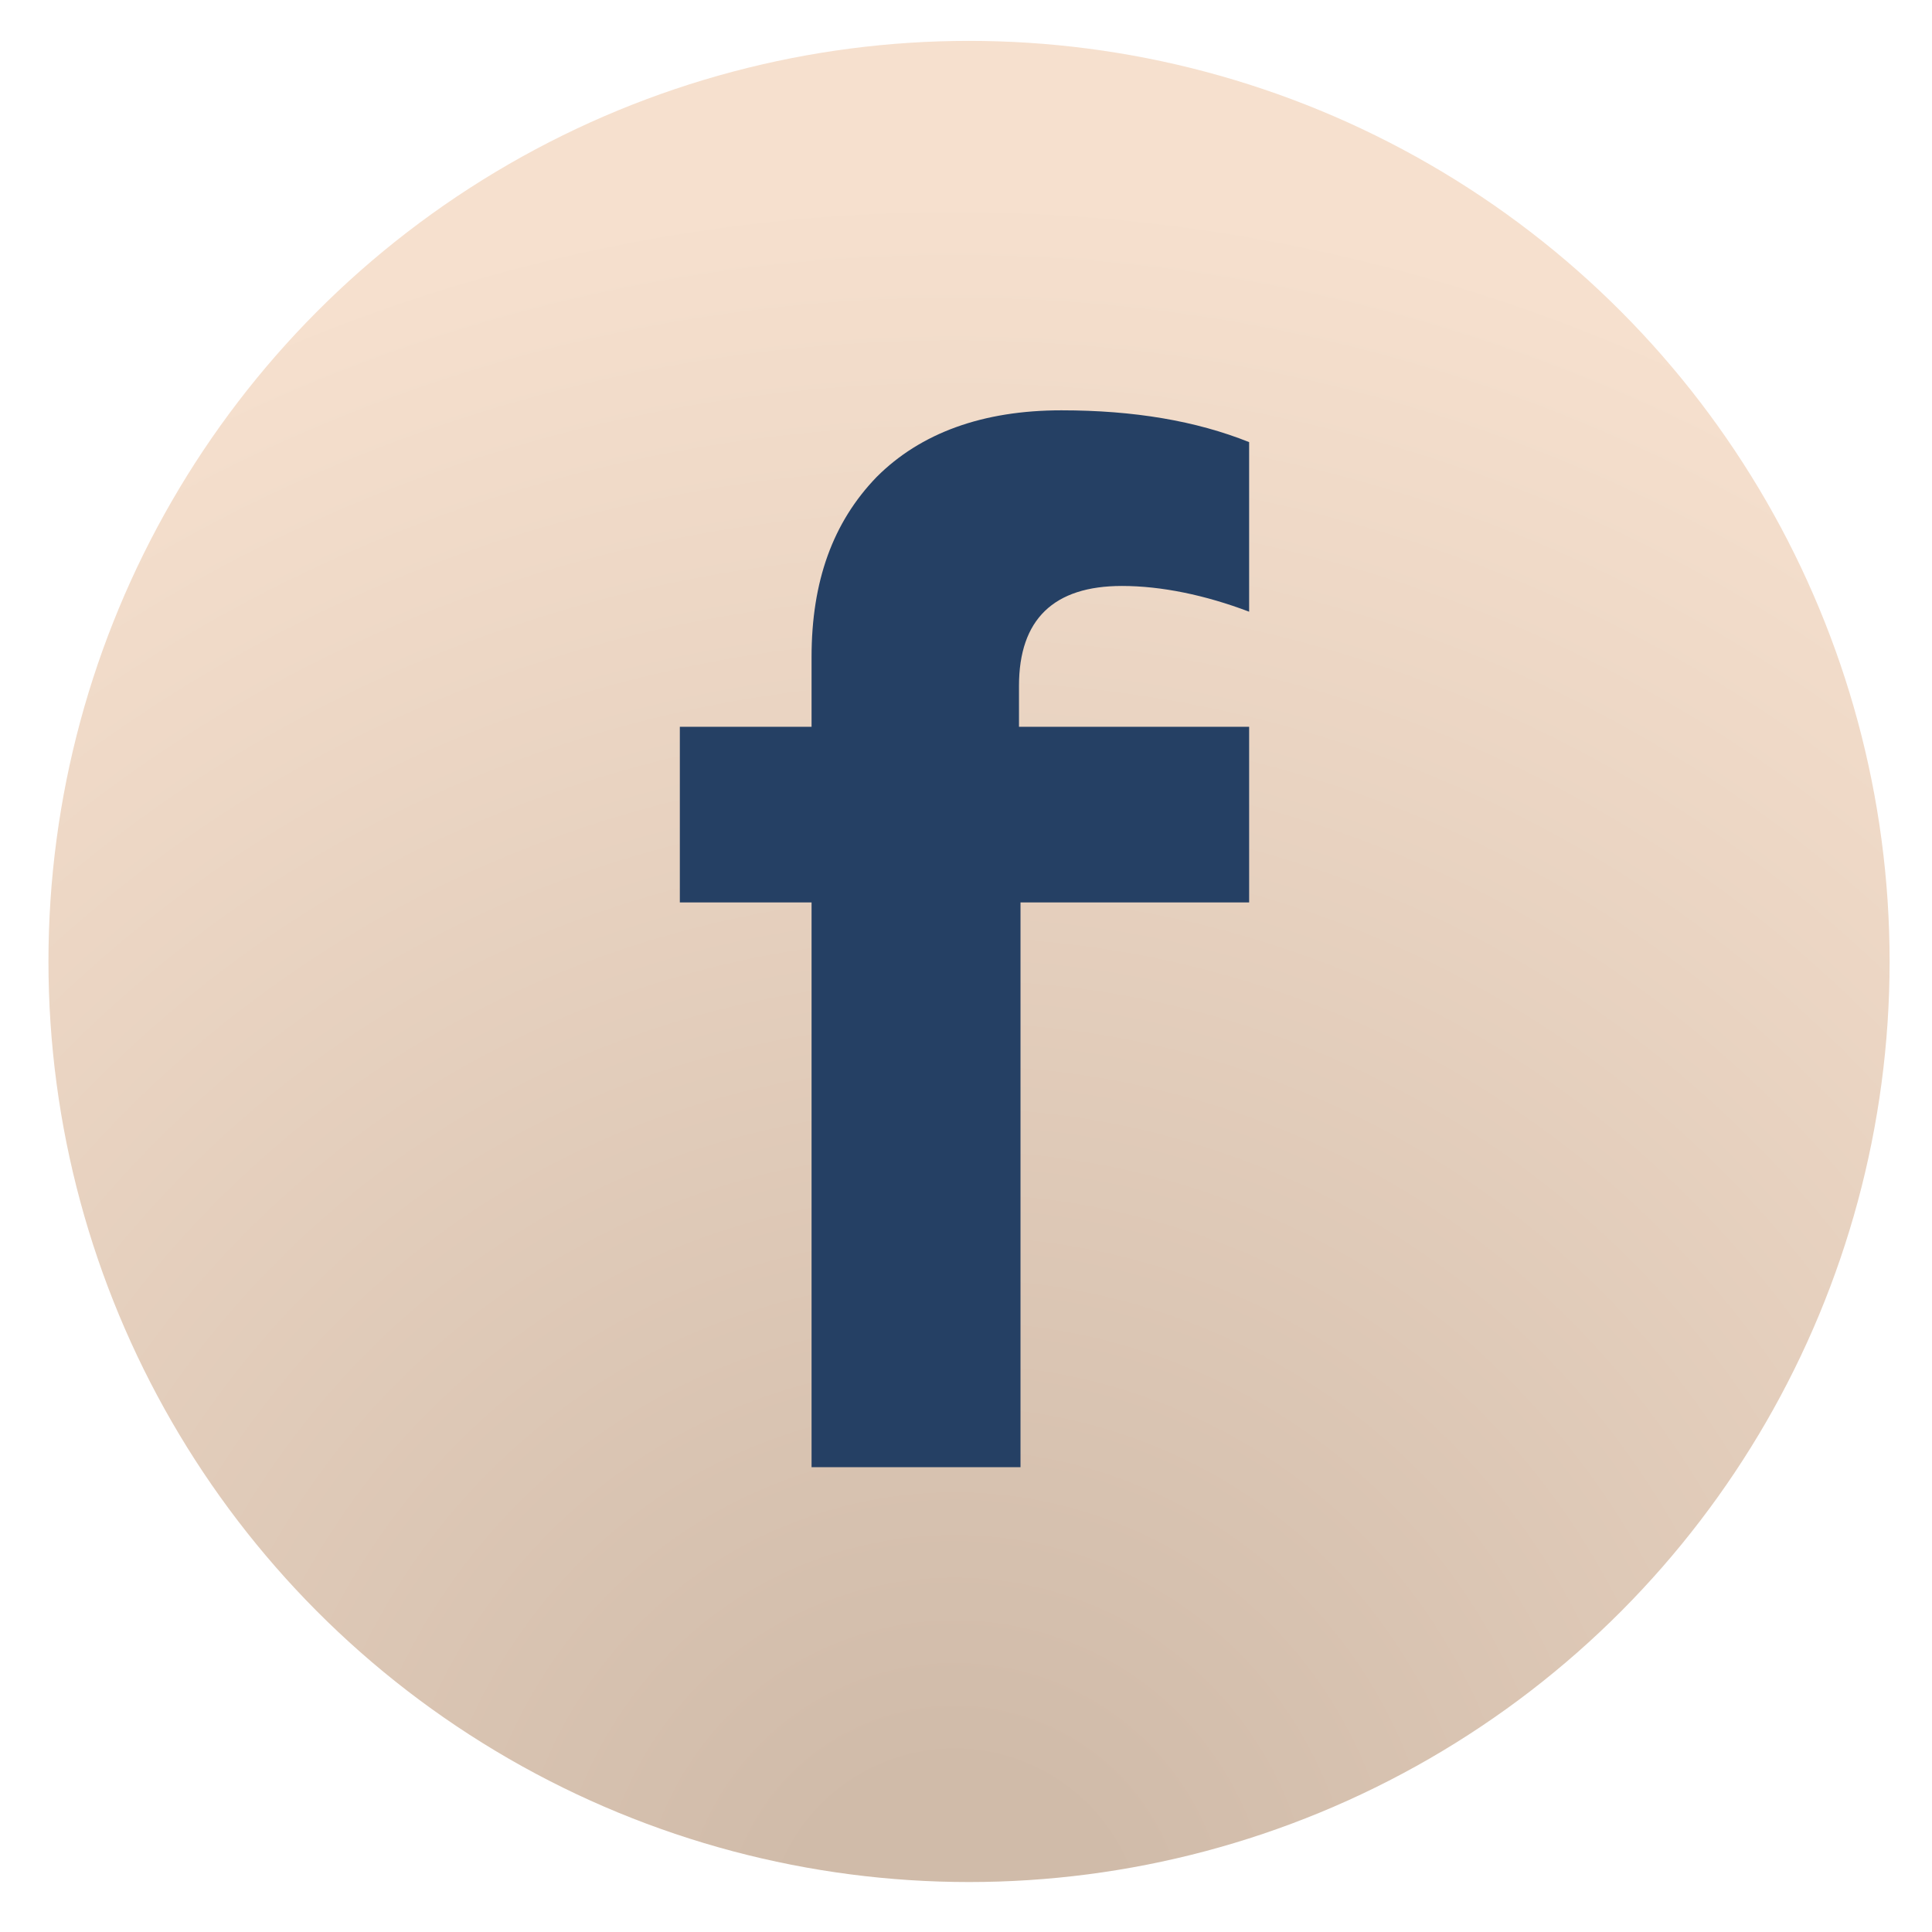
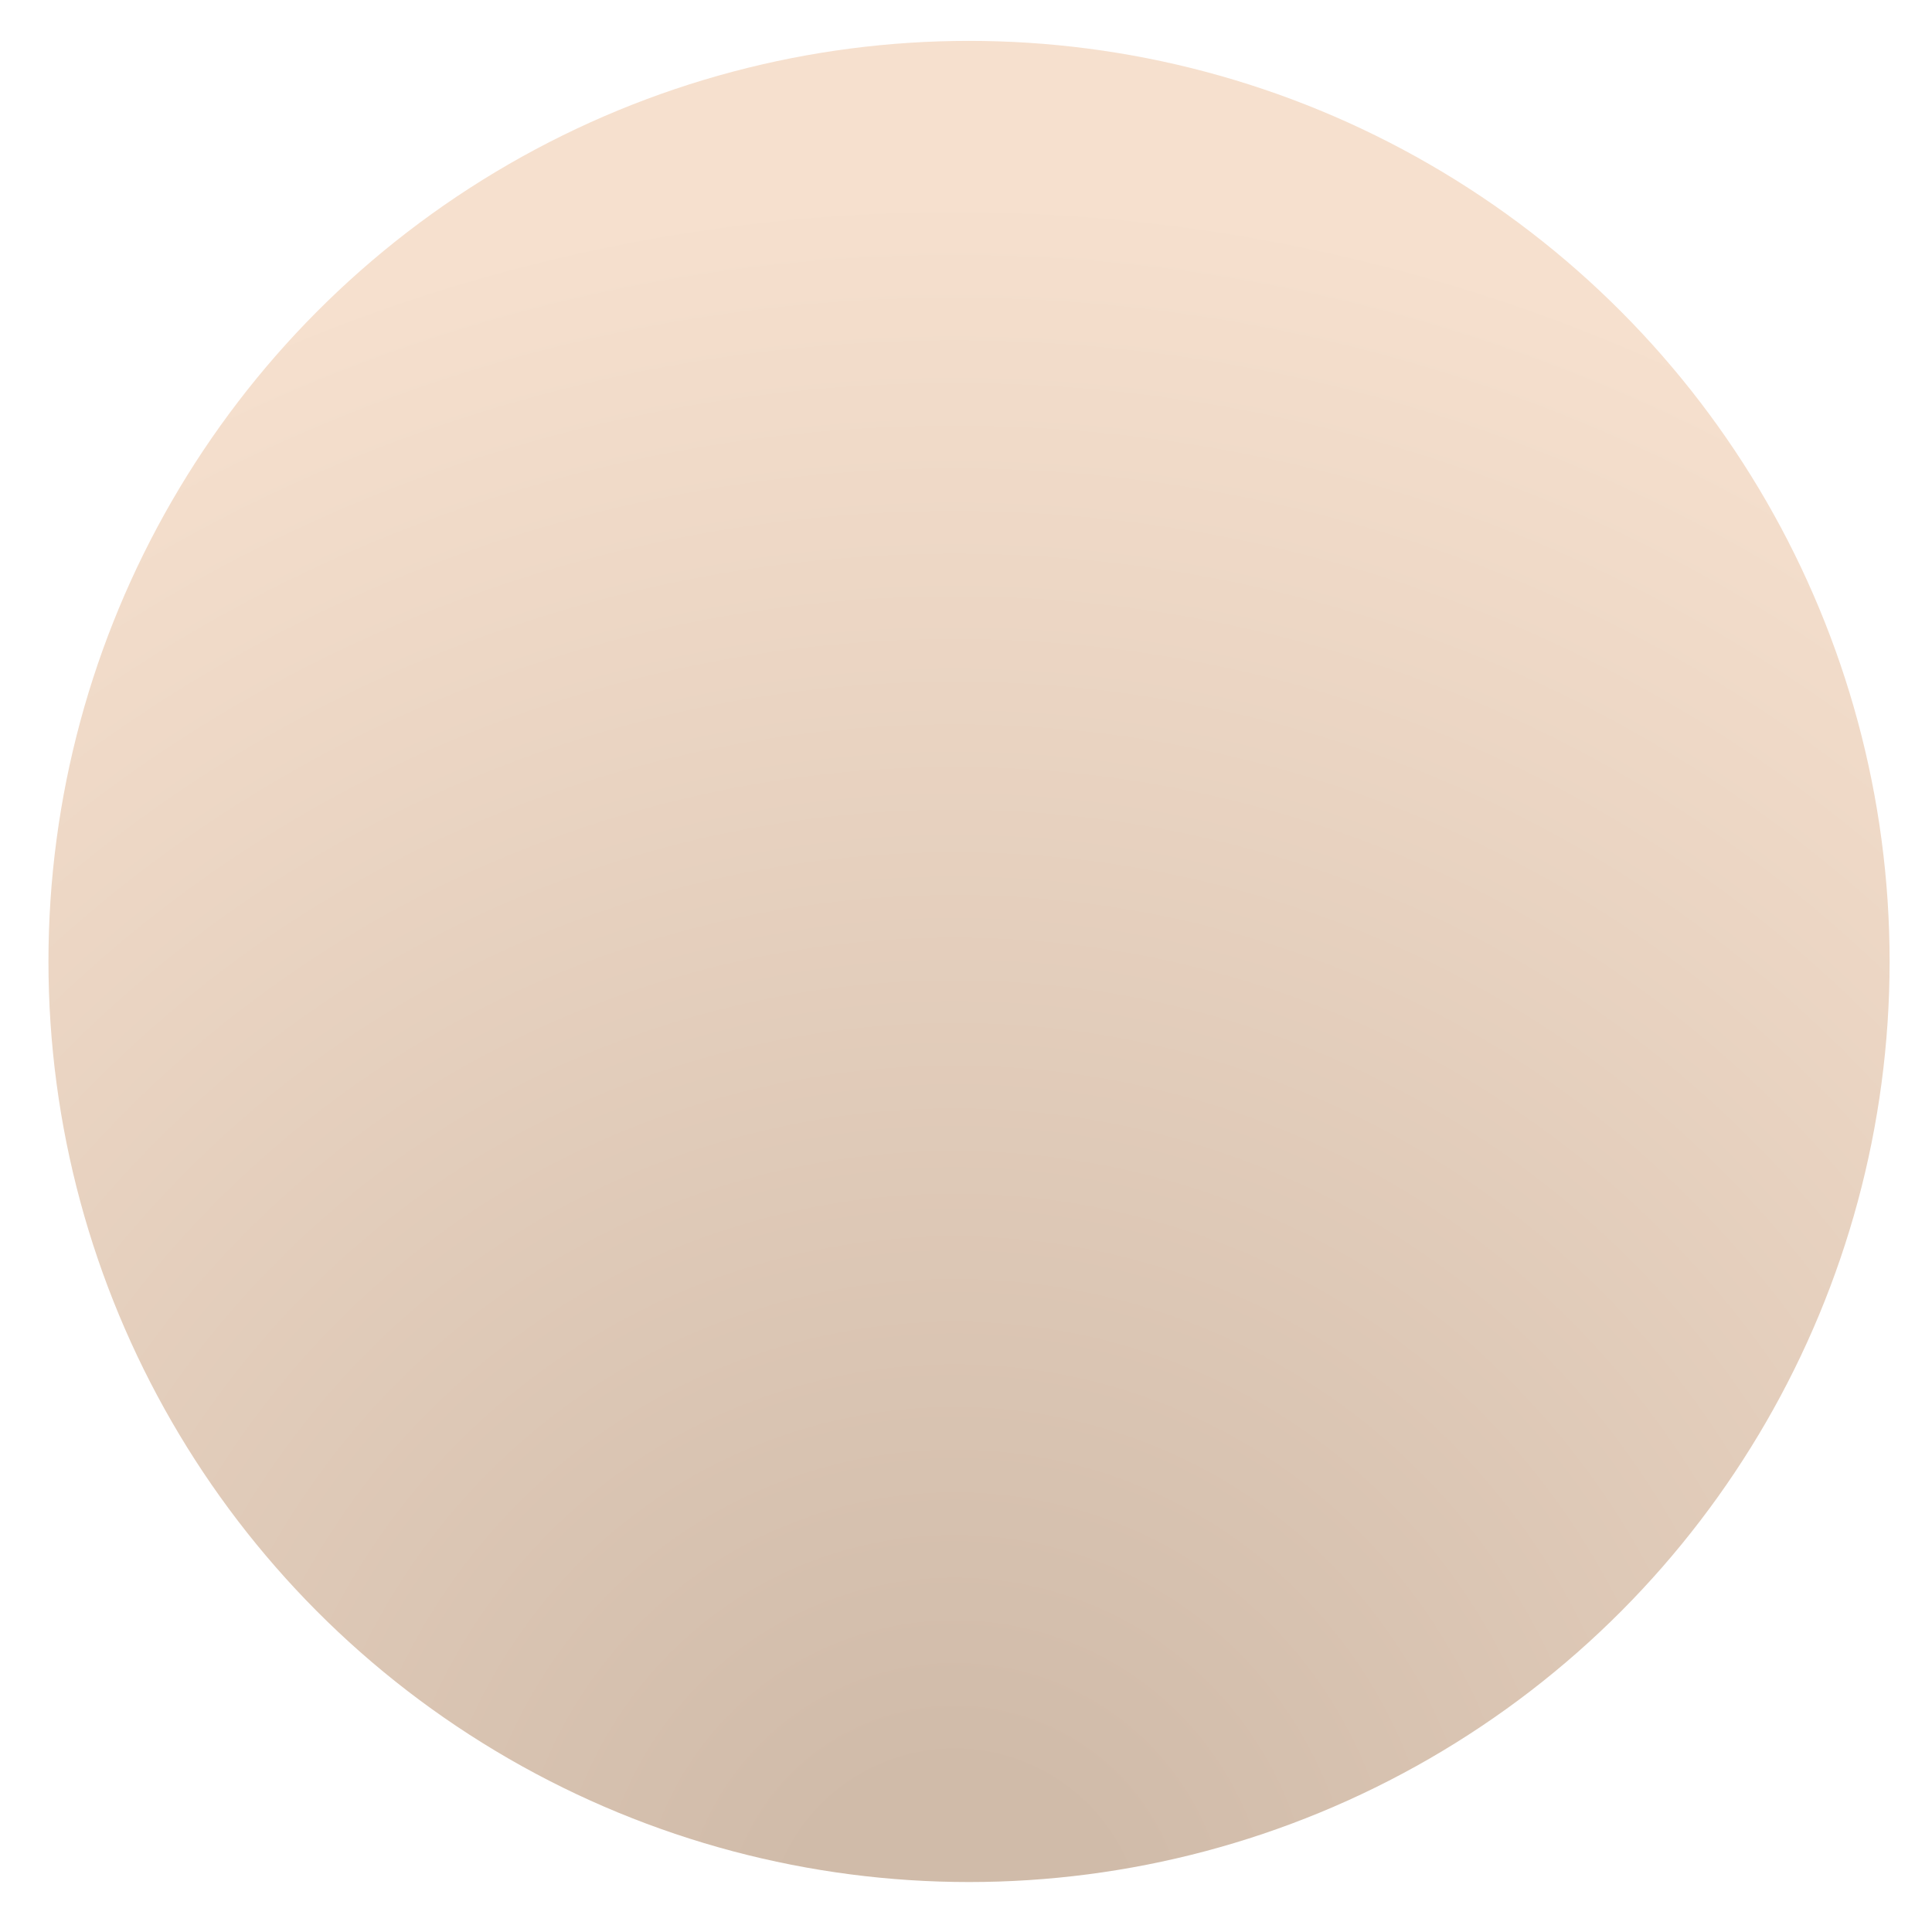
<svg xmlns="http://www.w3.org/2000/svg" version="1.1" id="Vrstva_1" x="0px" y="0px" viewBox="0 0 127.6 127.6" style="enable-background:new 0 0 127.6 127.6;" xml:space="preserve">
  <style type="text/css">
	.st0{fill:url(#SVGID_1_);}
	.st1{fill:#254064;}
	.st2{fill:url(#SVGID_2_);}
	.st3{fill:url(#SVGID_3_);}
	.st4{fill:none;stroke:#254064;stroke-width:7.443;stroke-miterlimit:10;}
	.st5{fill:url(#SVGID_4_);stroke:#254064;stroke-width:7.443;stroke-miterlimit:10;}
	.st6{fill:url(#SVGID_5_);stroke:#254064;stroke-width:3.954;stroke-miterlimit:10;}
</style>
  <radialGradient id="SVGID_1_" cx="63.047" cy="127.928" r="115.312" gradientUnits="userSpaceOnUse">
    <stop offset="9.585034e-02" style="stop-color:#D0BBA9" />
    <stop offset="1" style="stop-color:#F6E0CE" />
  </radialGradient>
  <circle class="st0" cx="64" cy="63.5" r="60.8" />
  <g>
    <g>
-       <path class="st1" d="M67.4,59.6v37.3H53.6V59.6h-8.7V48h8.7v-4.6c0-5,1.4-8.9,4.3-11.9c2.9-2.9,7-4.4,12.2-4.4    c4.8,0,8.9,0.7,12.4,2.1v11.2c-2.9-1.1-5.8-1.7-8.4-1.7c-4.5,0-6.8,2.2-6.8,6.6V48h15.2v11.6H67.4z" />
-     </g>
+       </g>
  </g>
</svg>